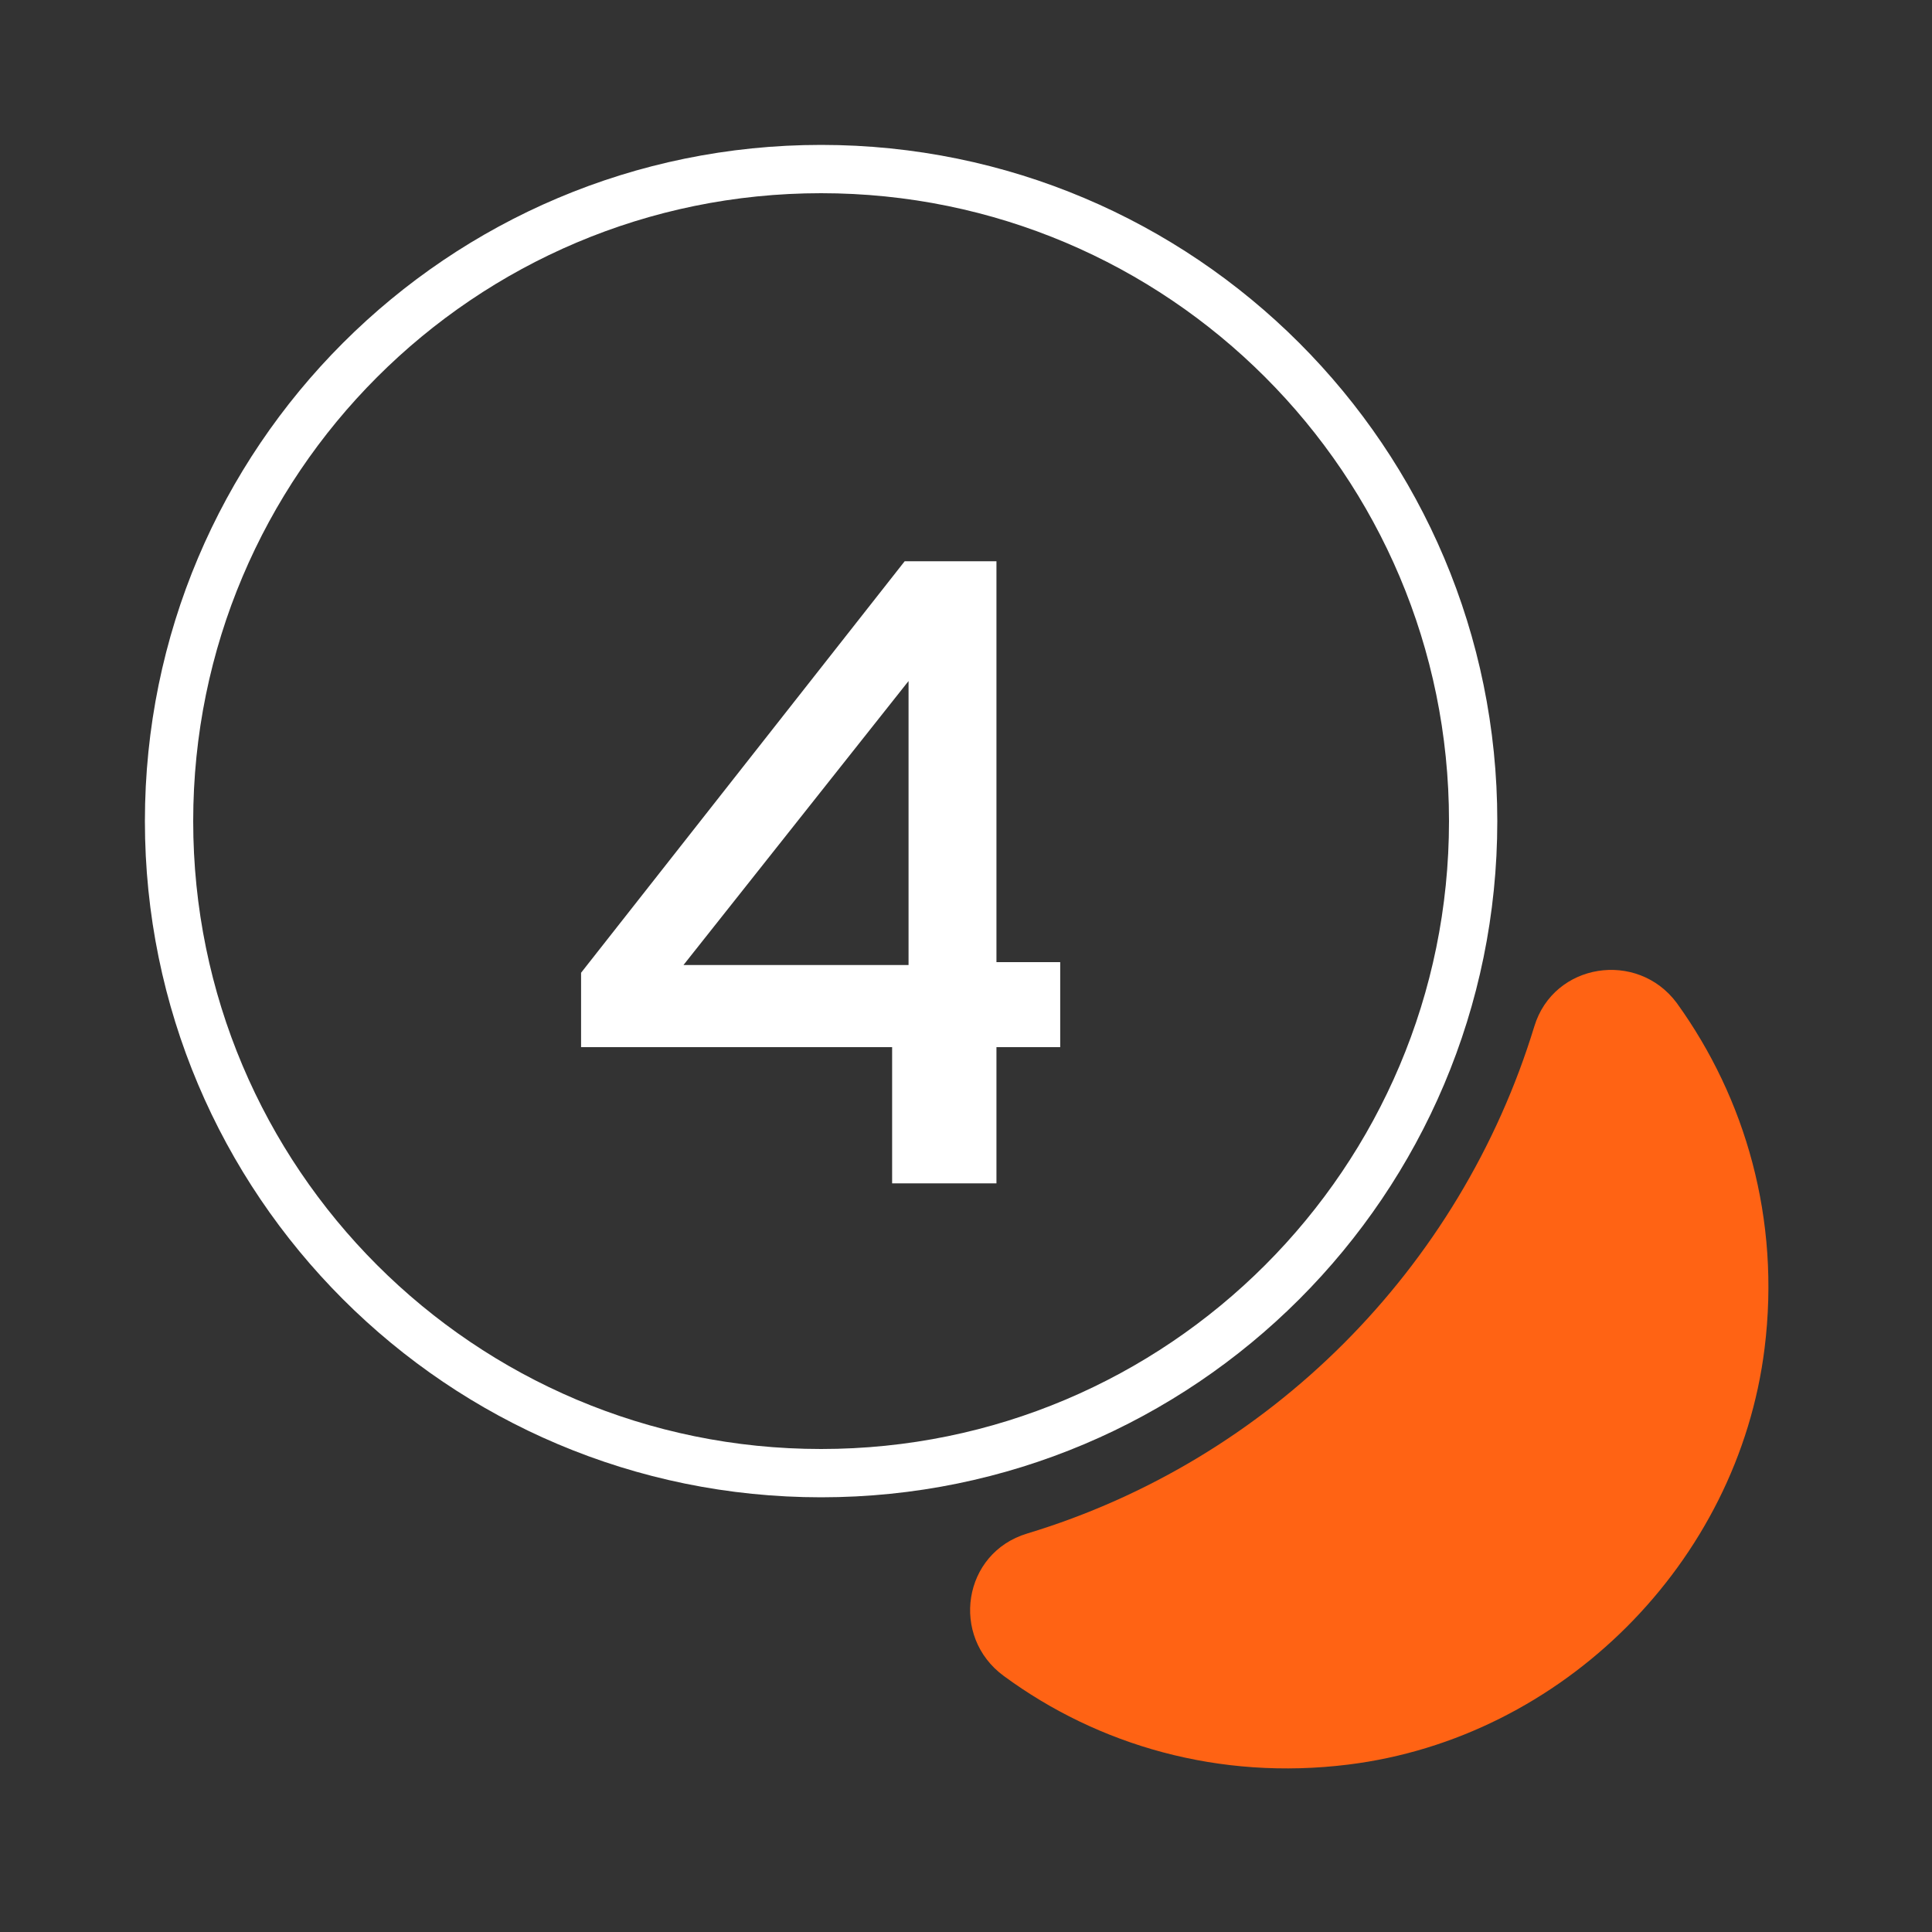
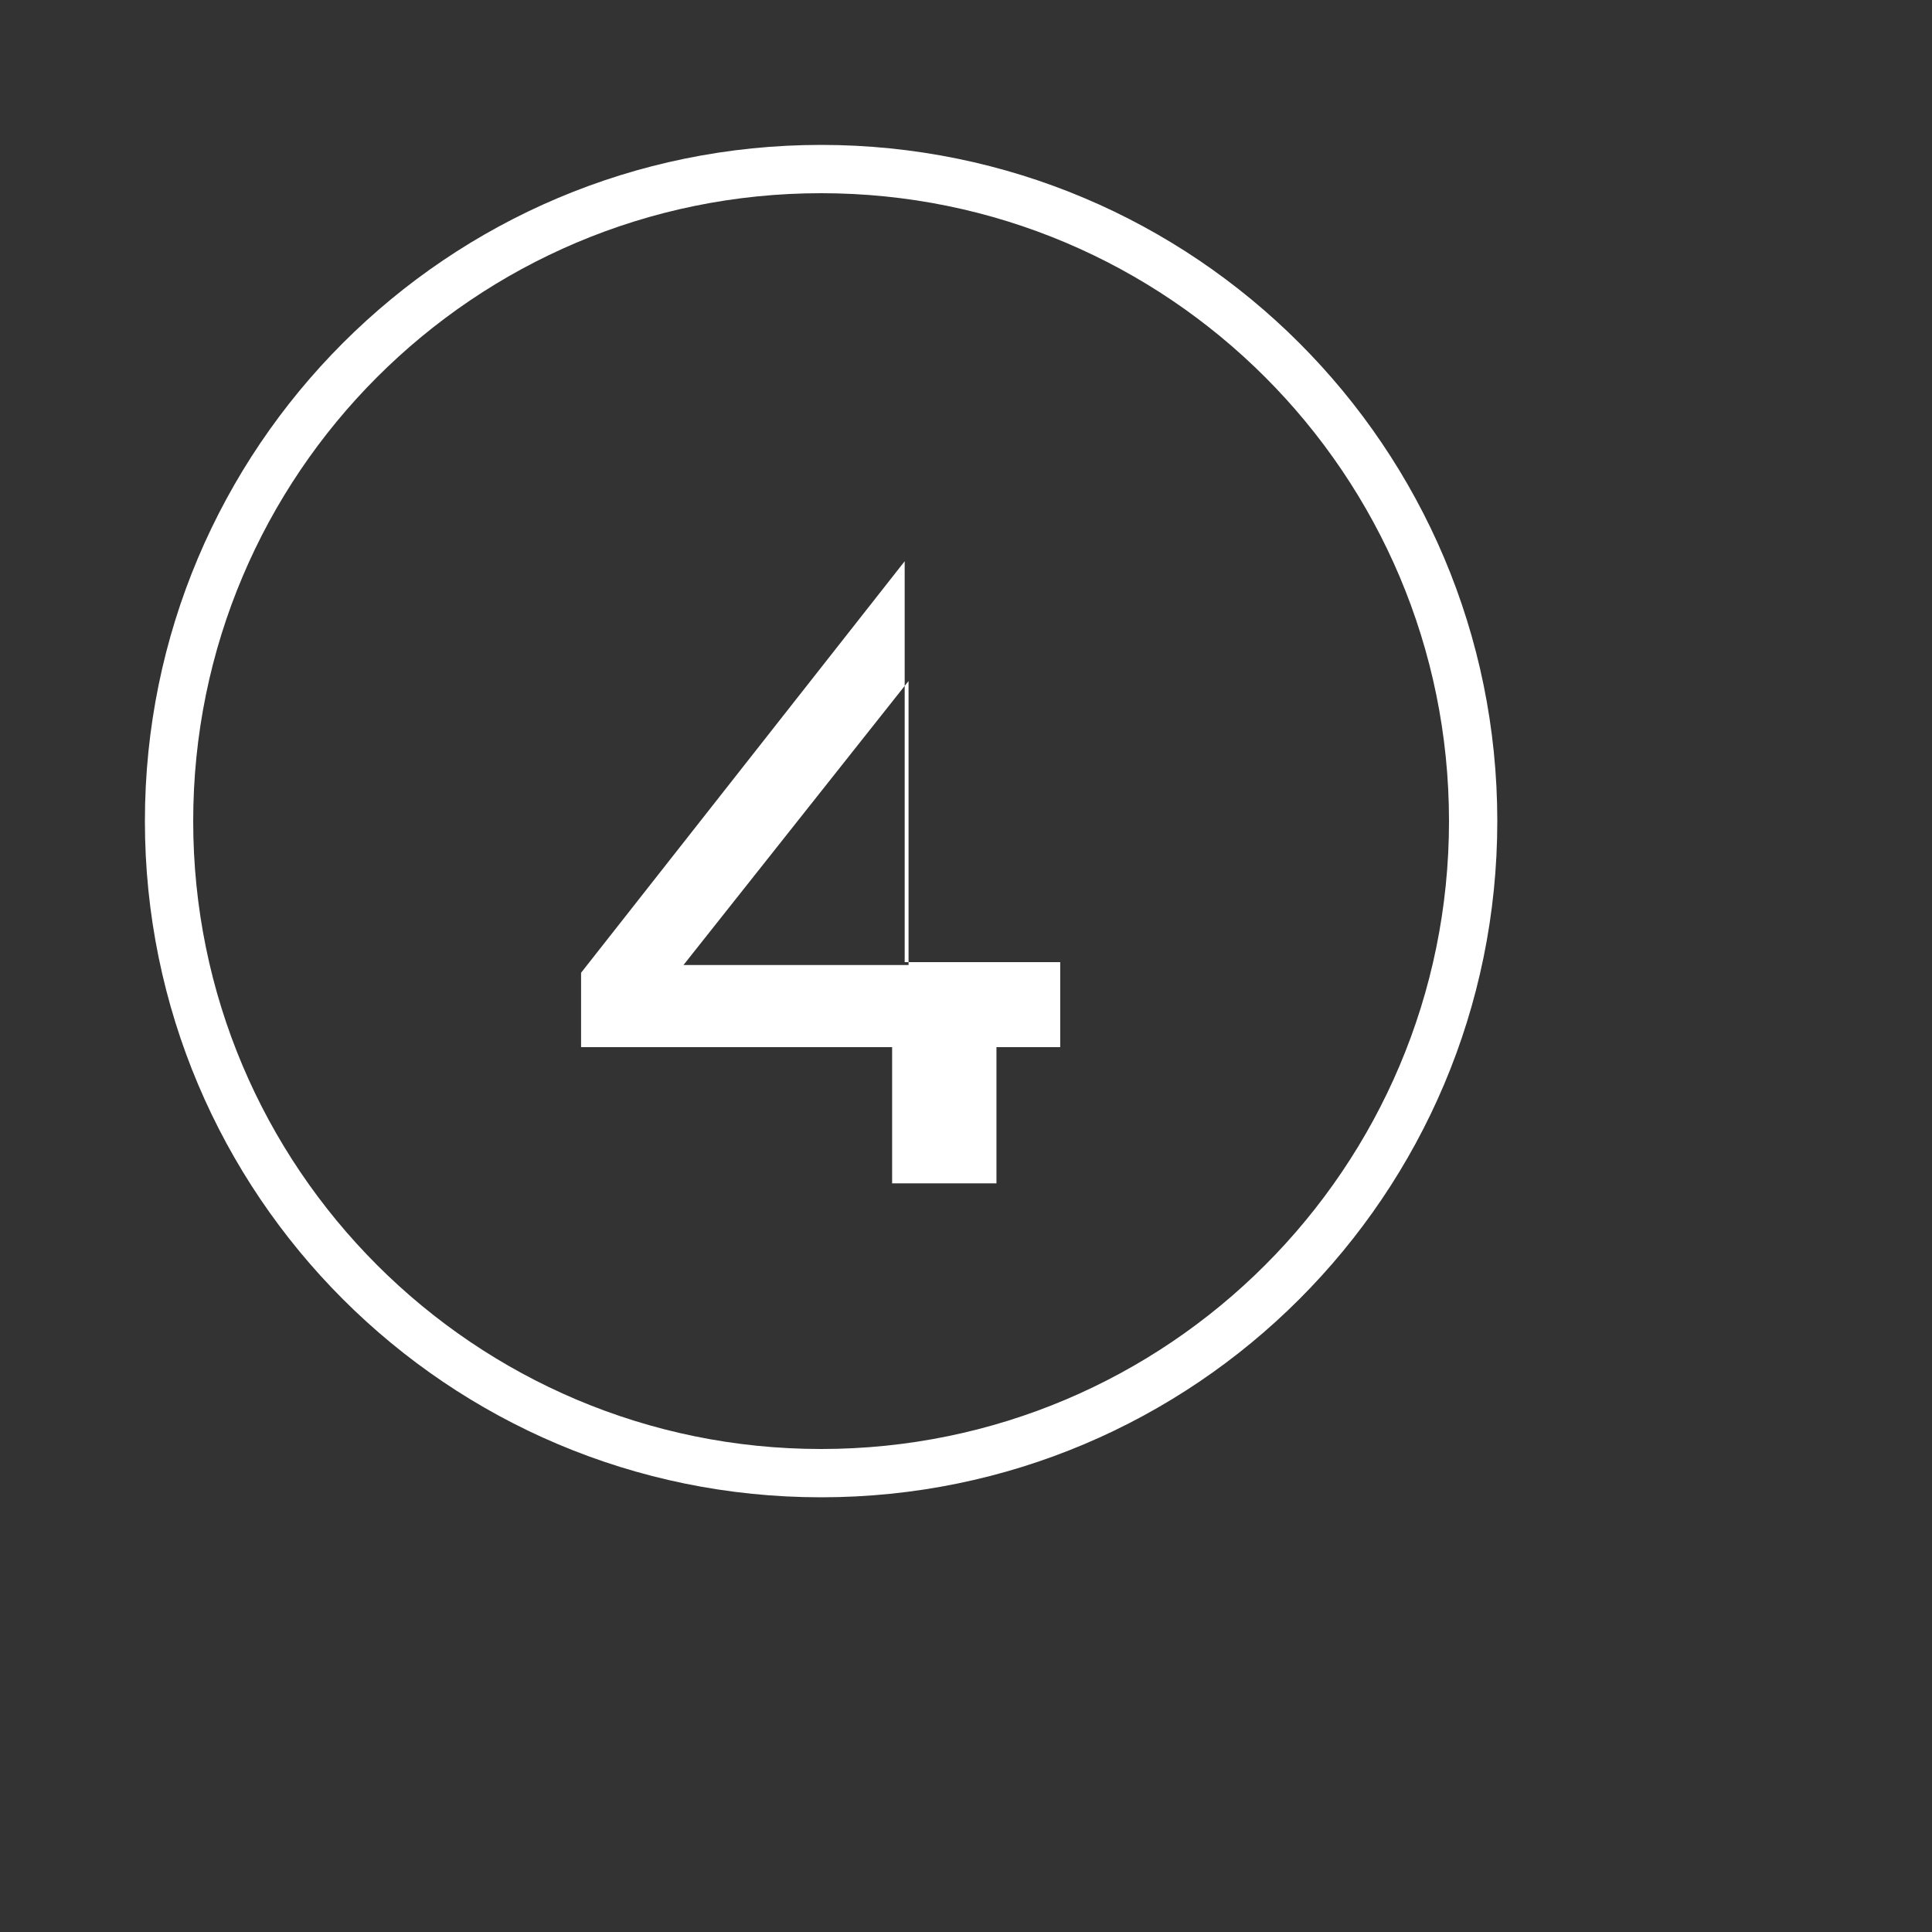
<svg xmlns="http://www.w3.org/2000/svg" width="80" height="80" viewBox="0 0 80 80" fill="none">
  <rect x="0" y="0" width="80" height="80" fill="#333333" stroke="none" />
  <path d="M34 61C48.912 61 61 48.912 61 34C61 19.088 48.912 7 34 7C19.088 7 7 19.088 7 34C7 48.912 19.088 61 34 61Z" stroke="white" stroke-width="2" stroke-linecap="round" stroke-linejoin="round" />
-   <path d="M73.067 55.834C71.967 64.7 64.7 71.967 55.834 73.067C50.467 73.734 45.467 72.267 41.567 69.4C39.334 67.767 39.867 64.3 42.533 63.5C52.567 60.467 60.467 52.534 63.533 42.5C64.334 39.867 67.8 39.334 69.433 41.534C72.267 45.467 73.734 50.467 73.067 55.834Z" fill="#FF6314" />
-   <path d="M36.941 49V43.36H24.061V40.28L37.461 23.24H41.261V39.84H43.901V43.36H41.261V49H36.941ZM28.301 39.96H37.621V28.2L28.301 39.96Z" fill="white" />
+   <path d="M36.941 49V43.36H24.061V40.28L37.461 23.24V39.84H43.901V43.36H41.261V49H36.941ZM28.301 39.96H37.621V28.2L28.301 39.96Z" fill="white" />
</svg>